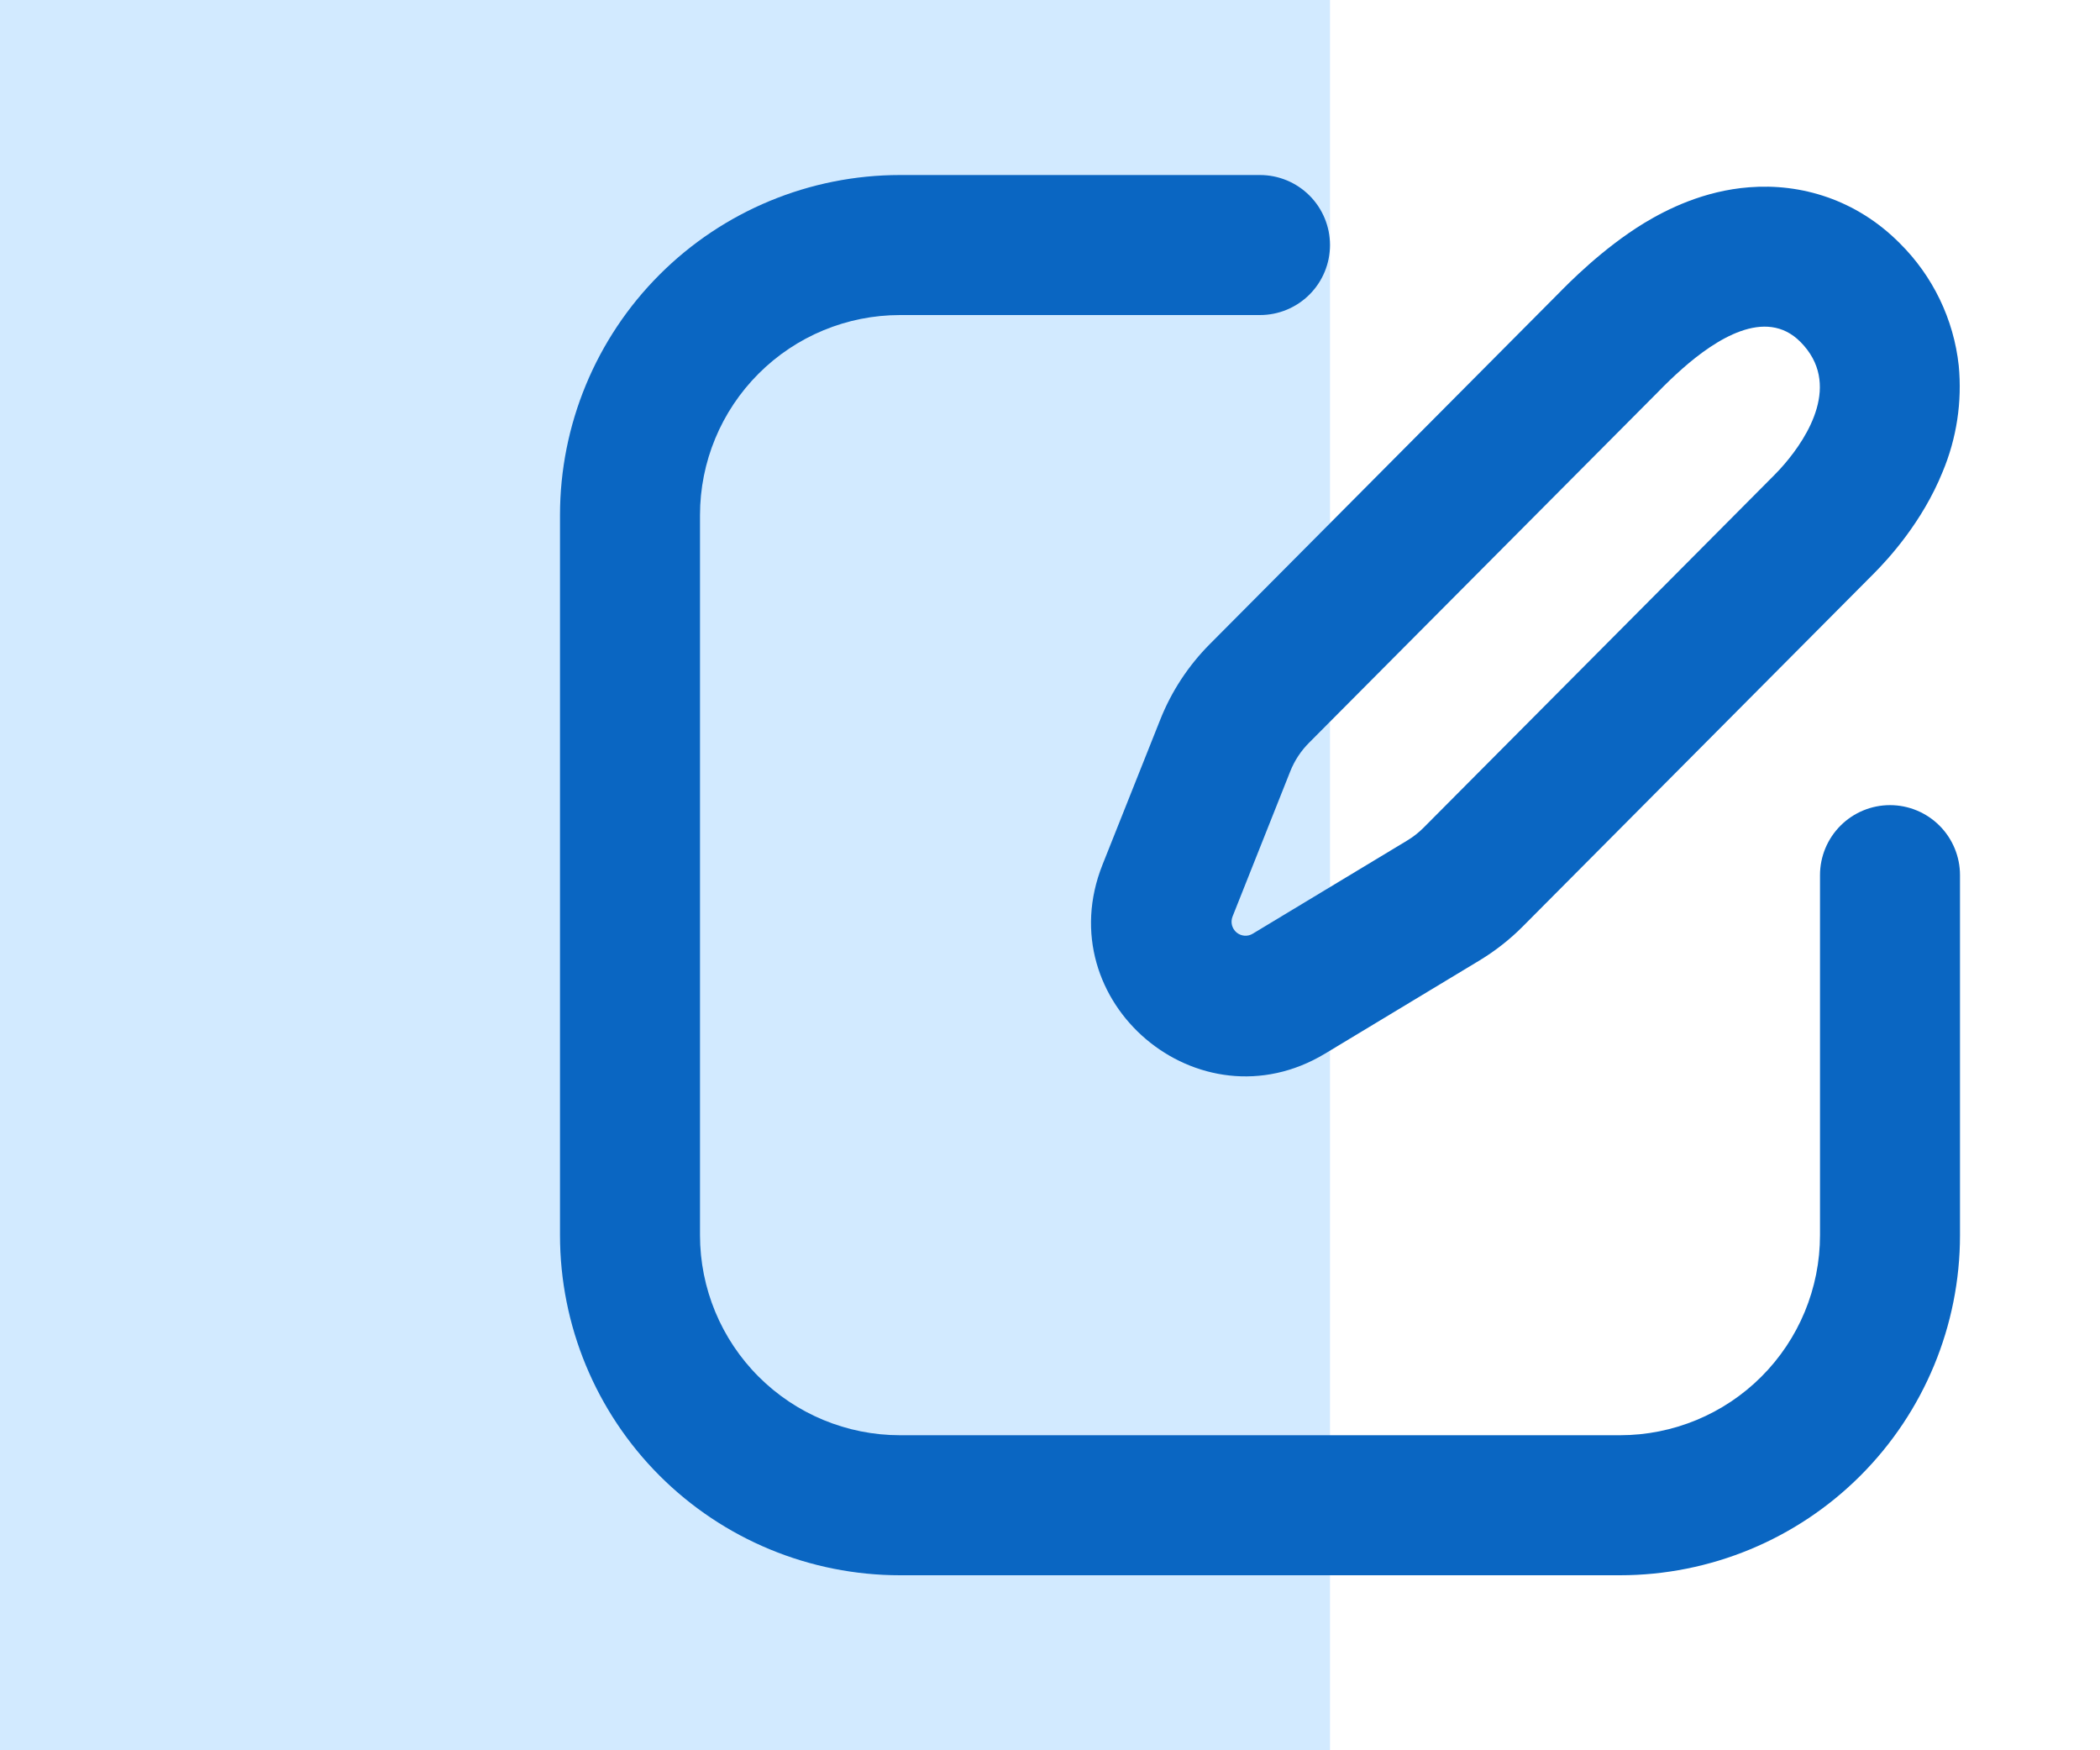
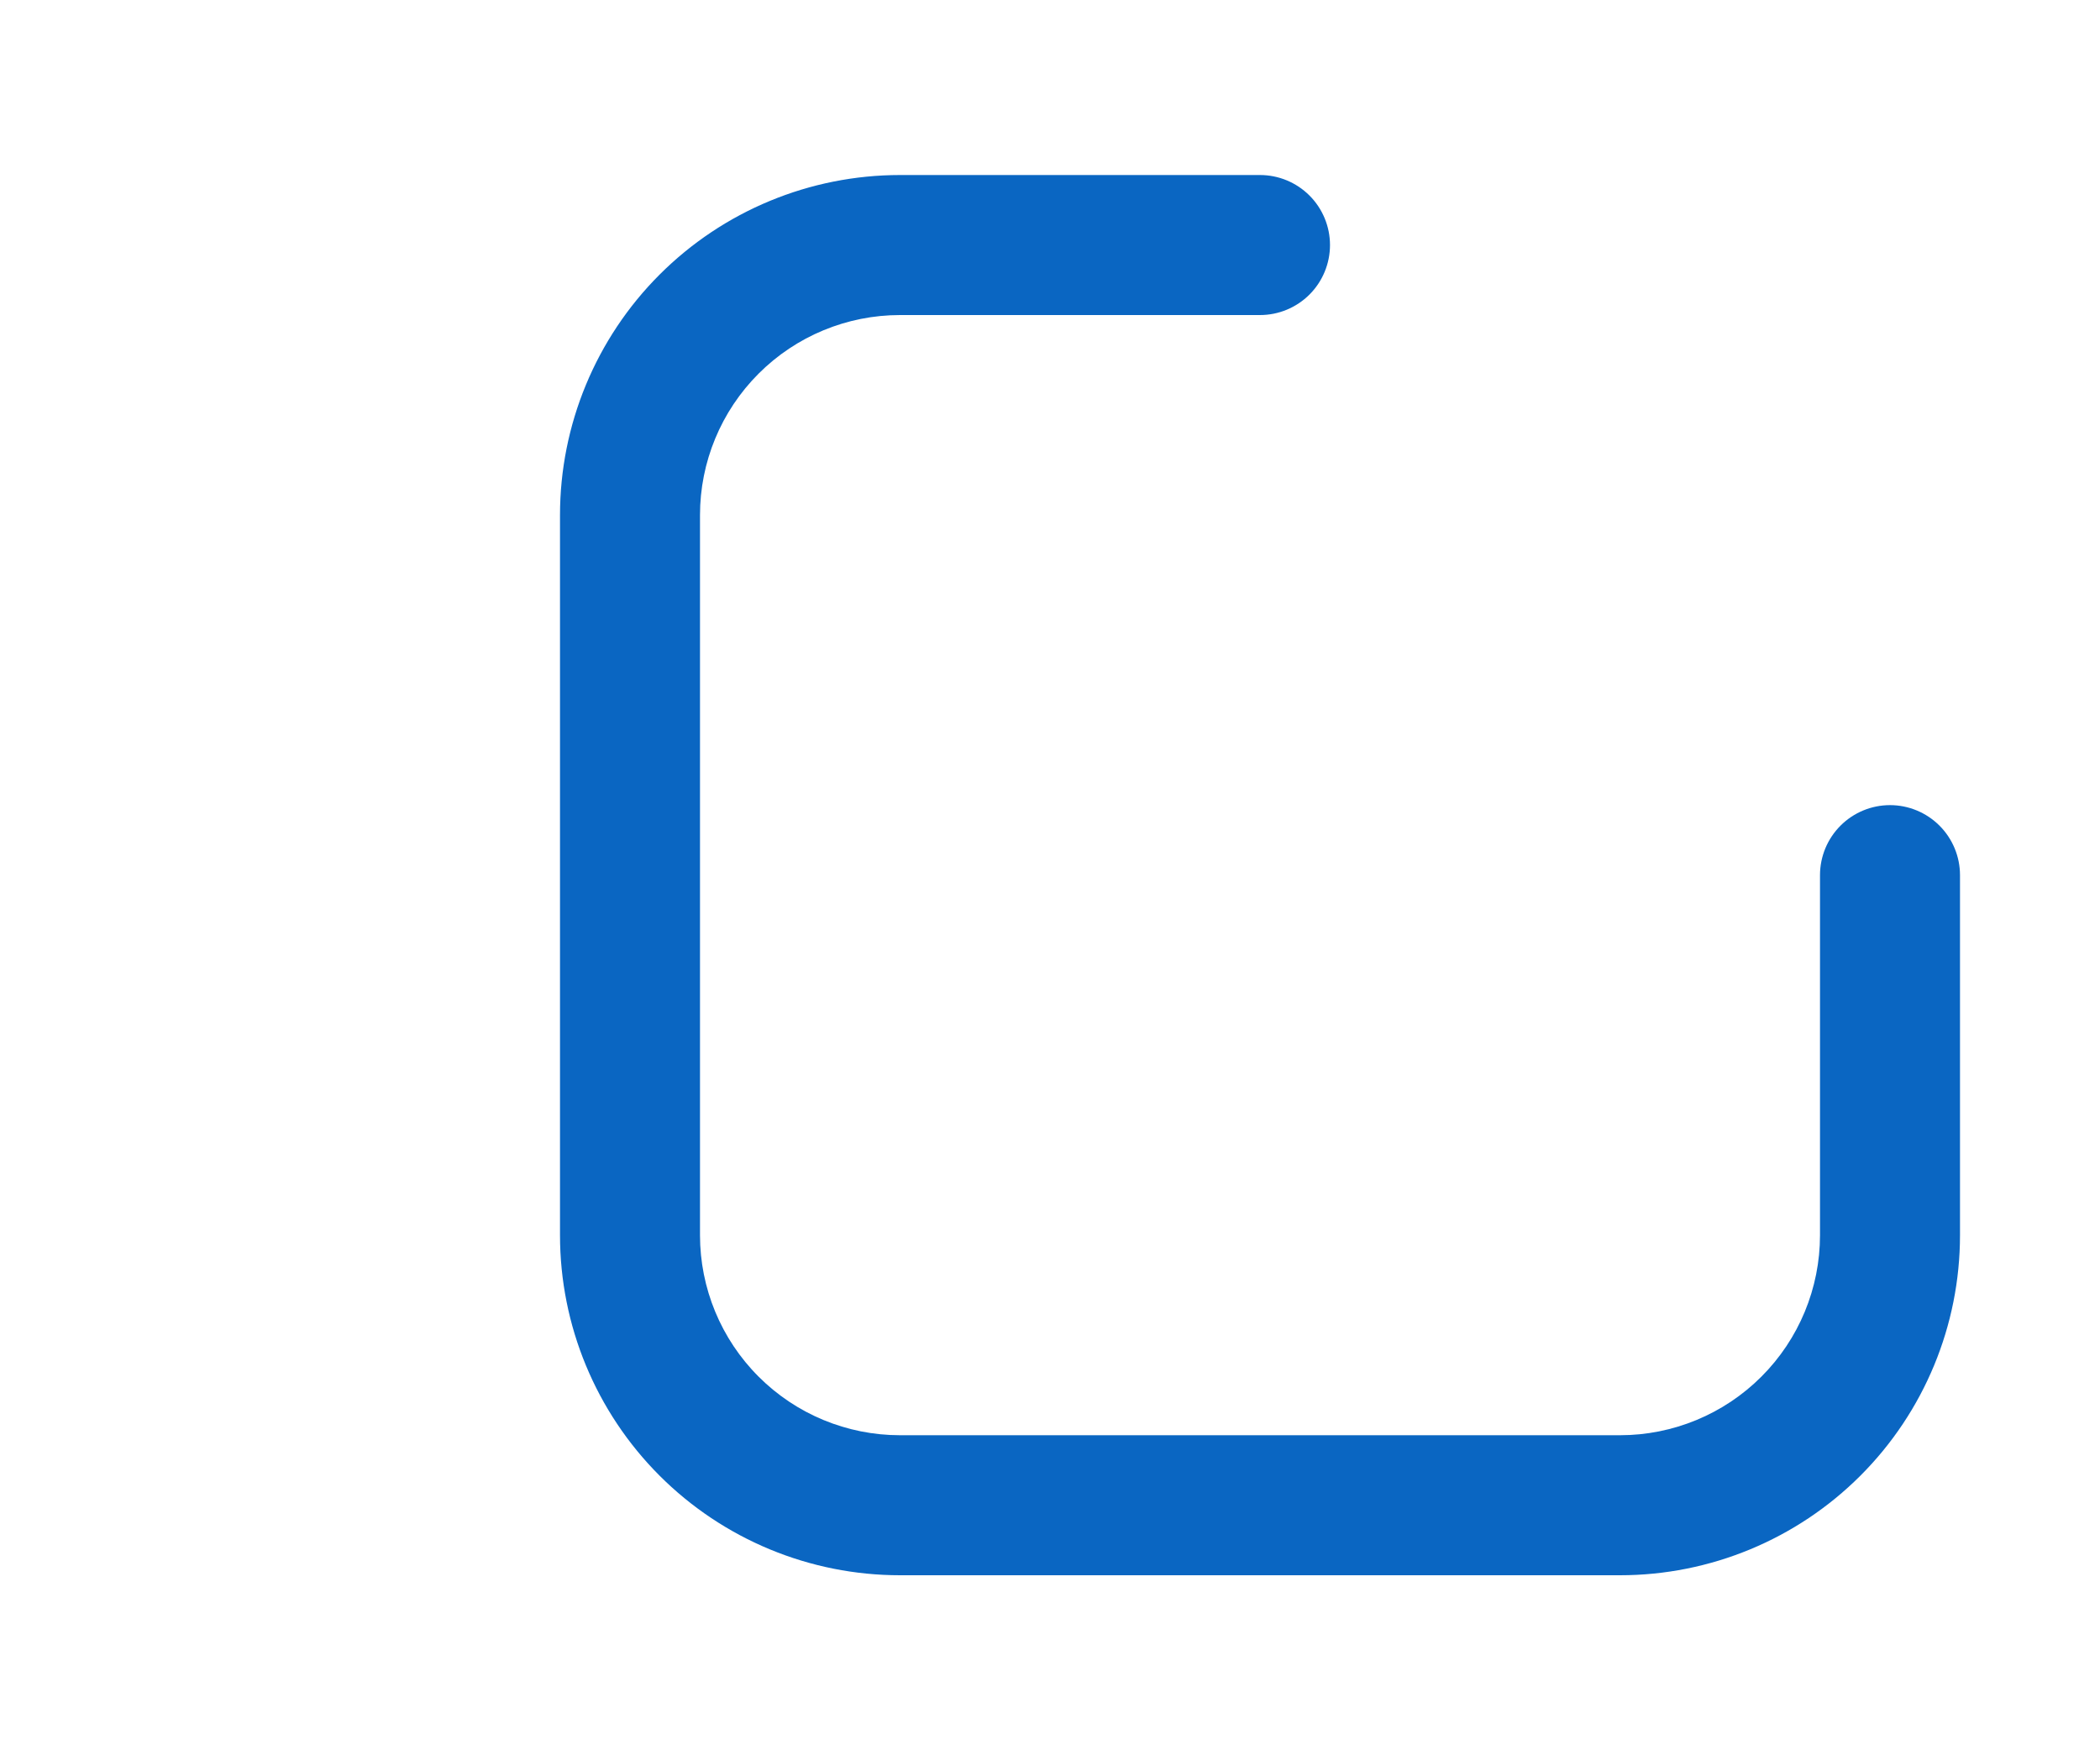
<svg xmlns="http://www.w3.org/2000/svg" width="60" height="50" viewBox="0 0 60 50" fill="none">
-   <rect width="38" height="50" fill="#D2EAFF" />
  <path fill-rule="evenodd" clip-rule="evenodd" d="M16 14.714C16 12.138 17.023 9.667 18.845 7.845C20.667 6.023 23.138 5 25.714 5H36C36.53 5 37.039 5.211 37.414 5.586C37.789 5.961 38 6.47 38 7C38 7.53 37.789 8.039 37.414 8.414C37.039 8.789 36.53 9 36 9H25.714C24.199 9 22.745 9.602 21.674 10.674C20.602 11.745 20 13.199 20 14.714V35.286C20 36.801 20.602 38.255 21.674 39.326C22.745 40.398 24.199 41 25.714 41H46.286C47.801 41 49.255 40.398 50.326 39.326C51.398 38.255 52 36.801 52 35.286V25C52 24.47 52.211 23.961 52.586 23.586C52.961 23.211 53.47 23 54 23C54.53 23 55.039 23.211 55.414 23.586C55.789 23.961 56 24.47 56 25V35.286C56 37.862 54.977 40.333 53.155 42.155C51.333 43.977 48.862 45 46.286 45H25.714C23.138 45 20.667 43.977 18.845 42.155C17.023 40.333 16 37.862 16 35.286V14.714Z" fill="#0A66C2" />
-   <path fill-rule="evenodd" clip-rule="evenodd" d="M42.27 27.438L37.86 30.098L35.794 26.672L40.204 24.012L40.21 24.008C40.379 23.906 40.535 23.784 40.674 23.644L50.694 13.572C50.795 13.471 50.891 13.366 50.984 13.258C51.646 12.486 52.626 10.958 51.44 9.766C50.438 8.758 49.002 9.71 48.072 10.528C47.823 10.748 47.583 10.978 47.352 11.218L47.284 11.286L37.404 21.216C37.17 21.449 36.986 21.729 36.864 22.036L35.216 26.182C35.185 26.26 35.179 26.346 35.199 26.428C35.22 26.509 35.265 26.582 35.329 26.637C35.394 26.691 35.473 26.723 35.557 26.73C35.641 26.736 35.723 26.716 35.794 26.672L37.86 30.098C34.25 32.274 29.94 28.618 31.5 24.702L33.15 20.558C33.471 19.748 33.955 19.013 34.57 18.396L44.448 8.464L44.506 8.406C44.8 8.106 45.788 7.094 46.986 6.366C47.64 5.972 48.684 5.45 49.974 5.35C51.454 5.232 53.034 5.698 54.274 6.944C55.223 7.882 55.82 9.118 55.964 10.444C56.063 11.478 55.905 12.52 55.504 13.478C54.924 14.912 53.956 15.966 53.53 16.392L43.51 26.464C43.137 26.839 42.724 27.163 42.27 27.438ZM51.176 13.186C51.176 13.186 51.168 13.192 51.15 13.198L51.176 13.186Z" fill="#0A66C2" />
</svg>